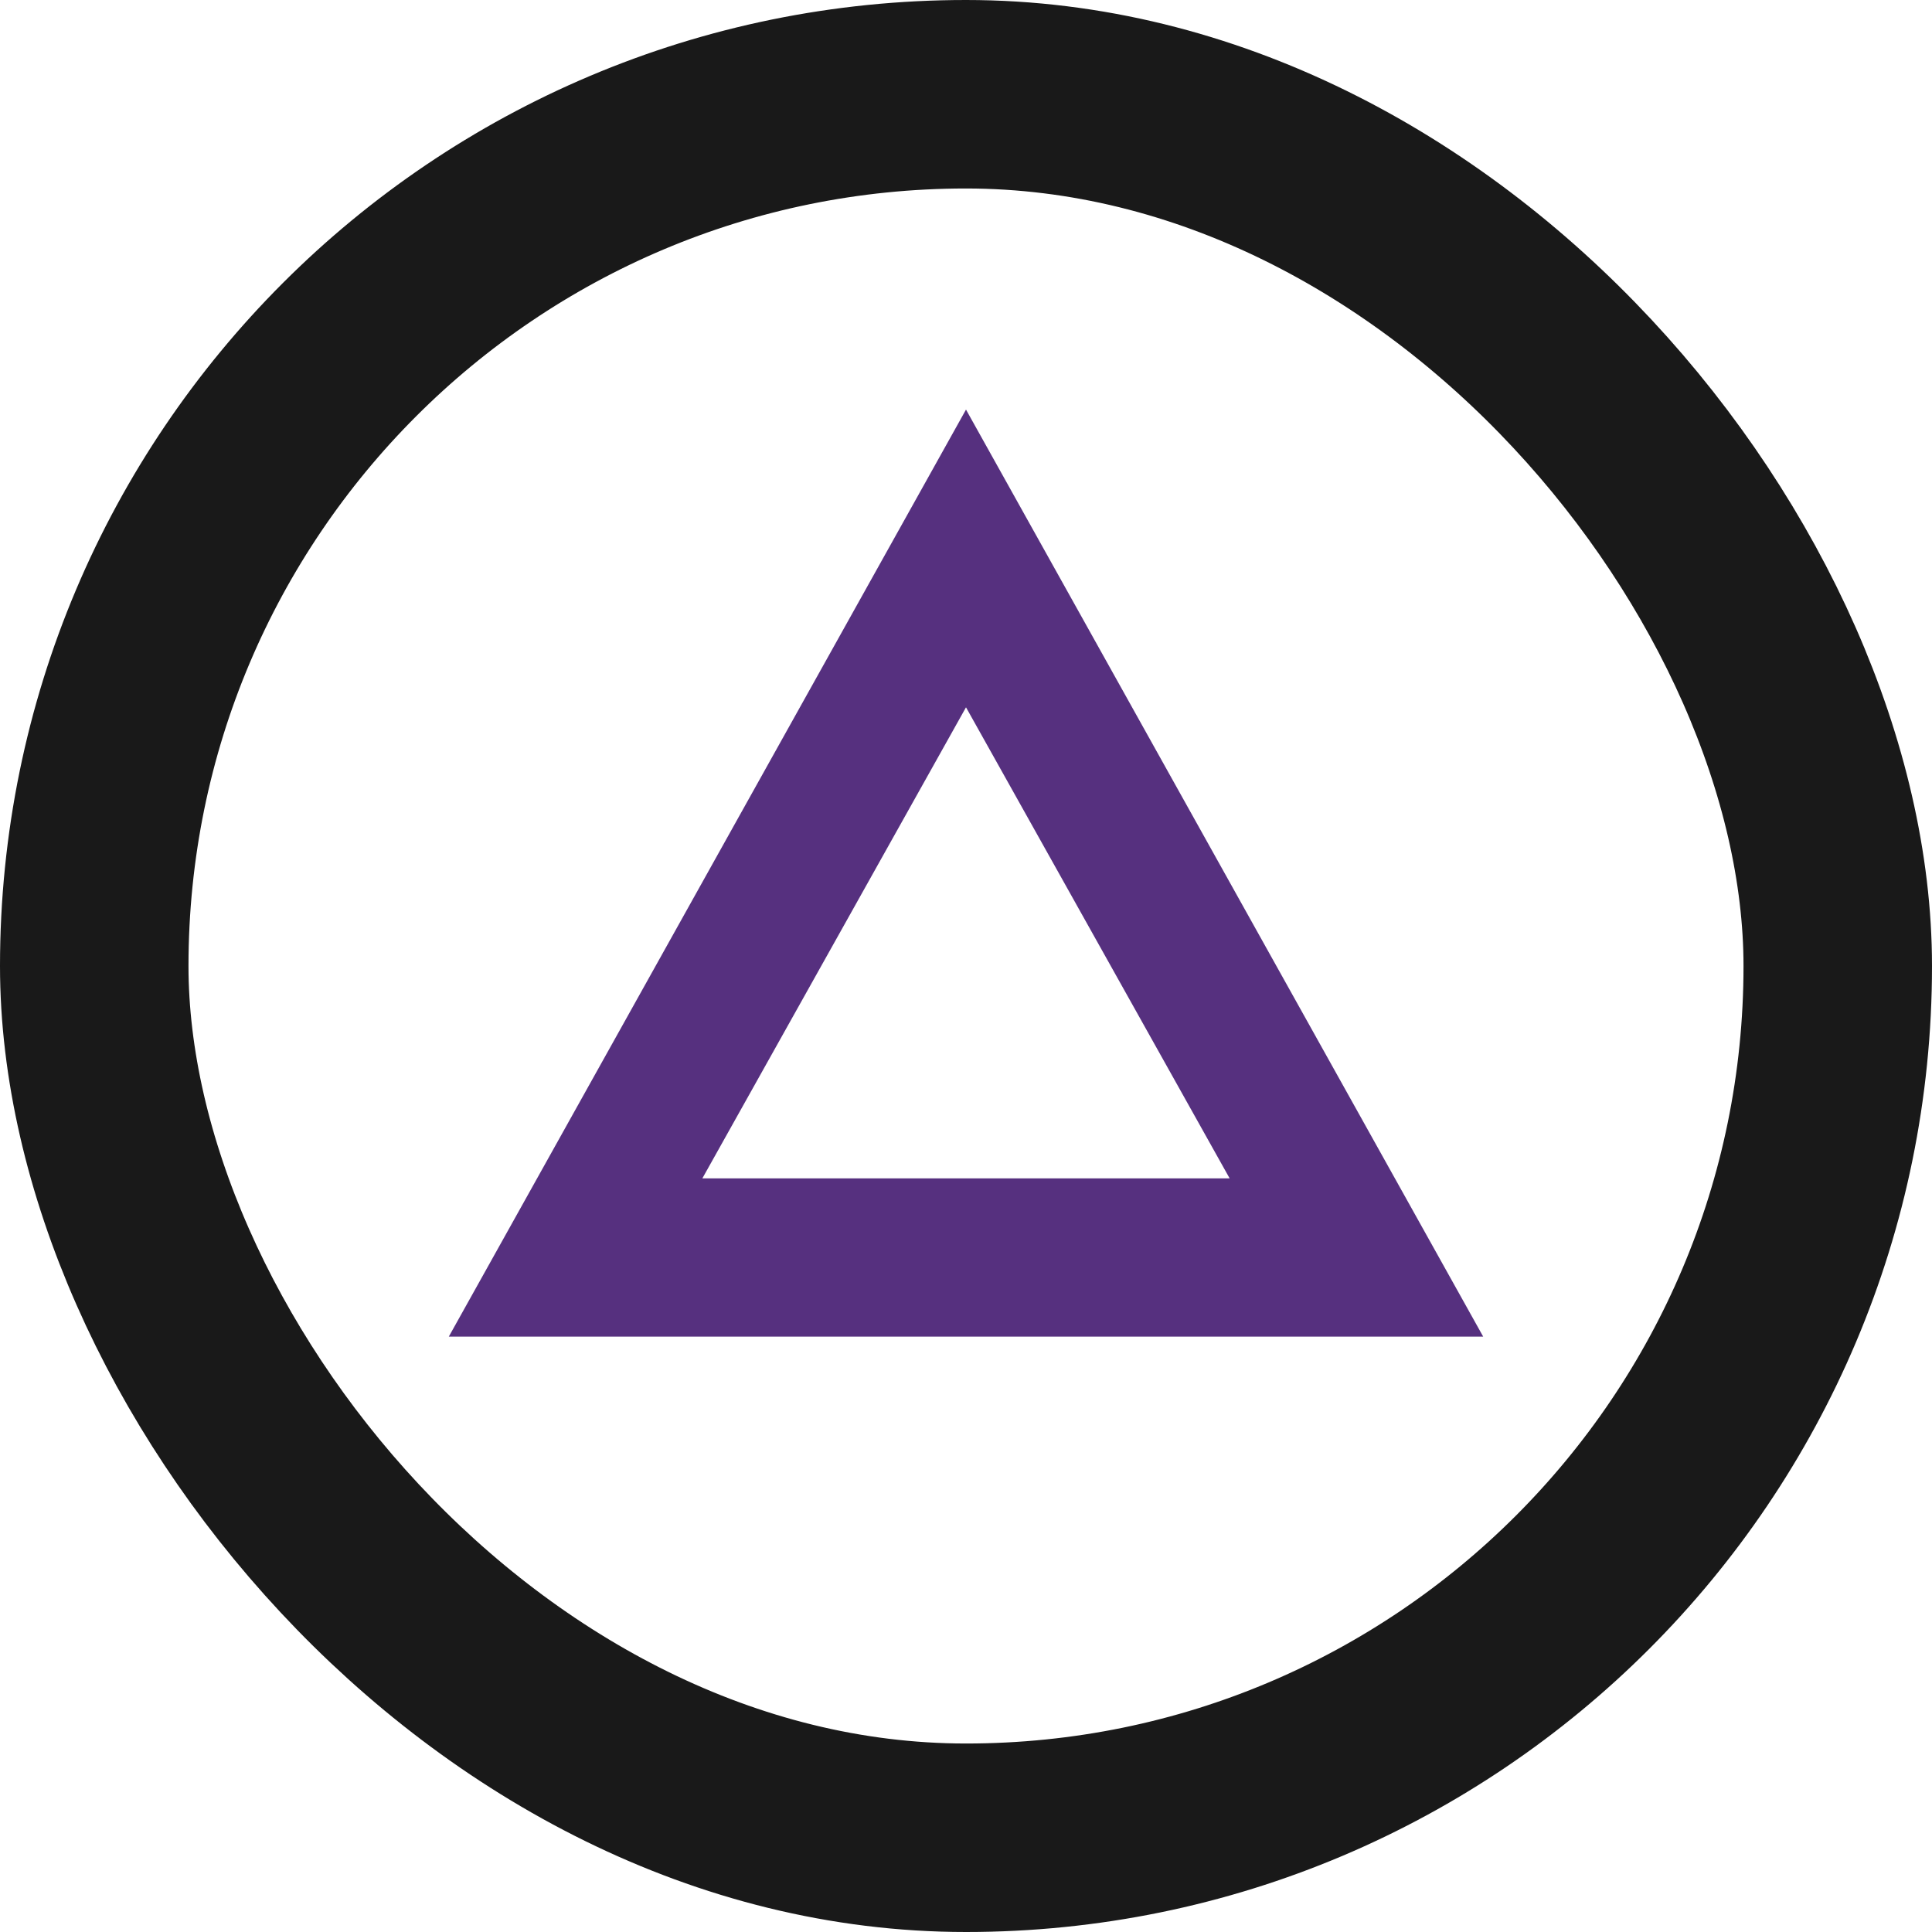
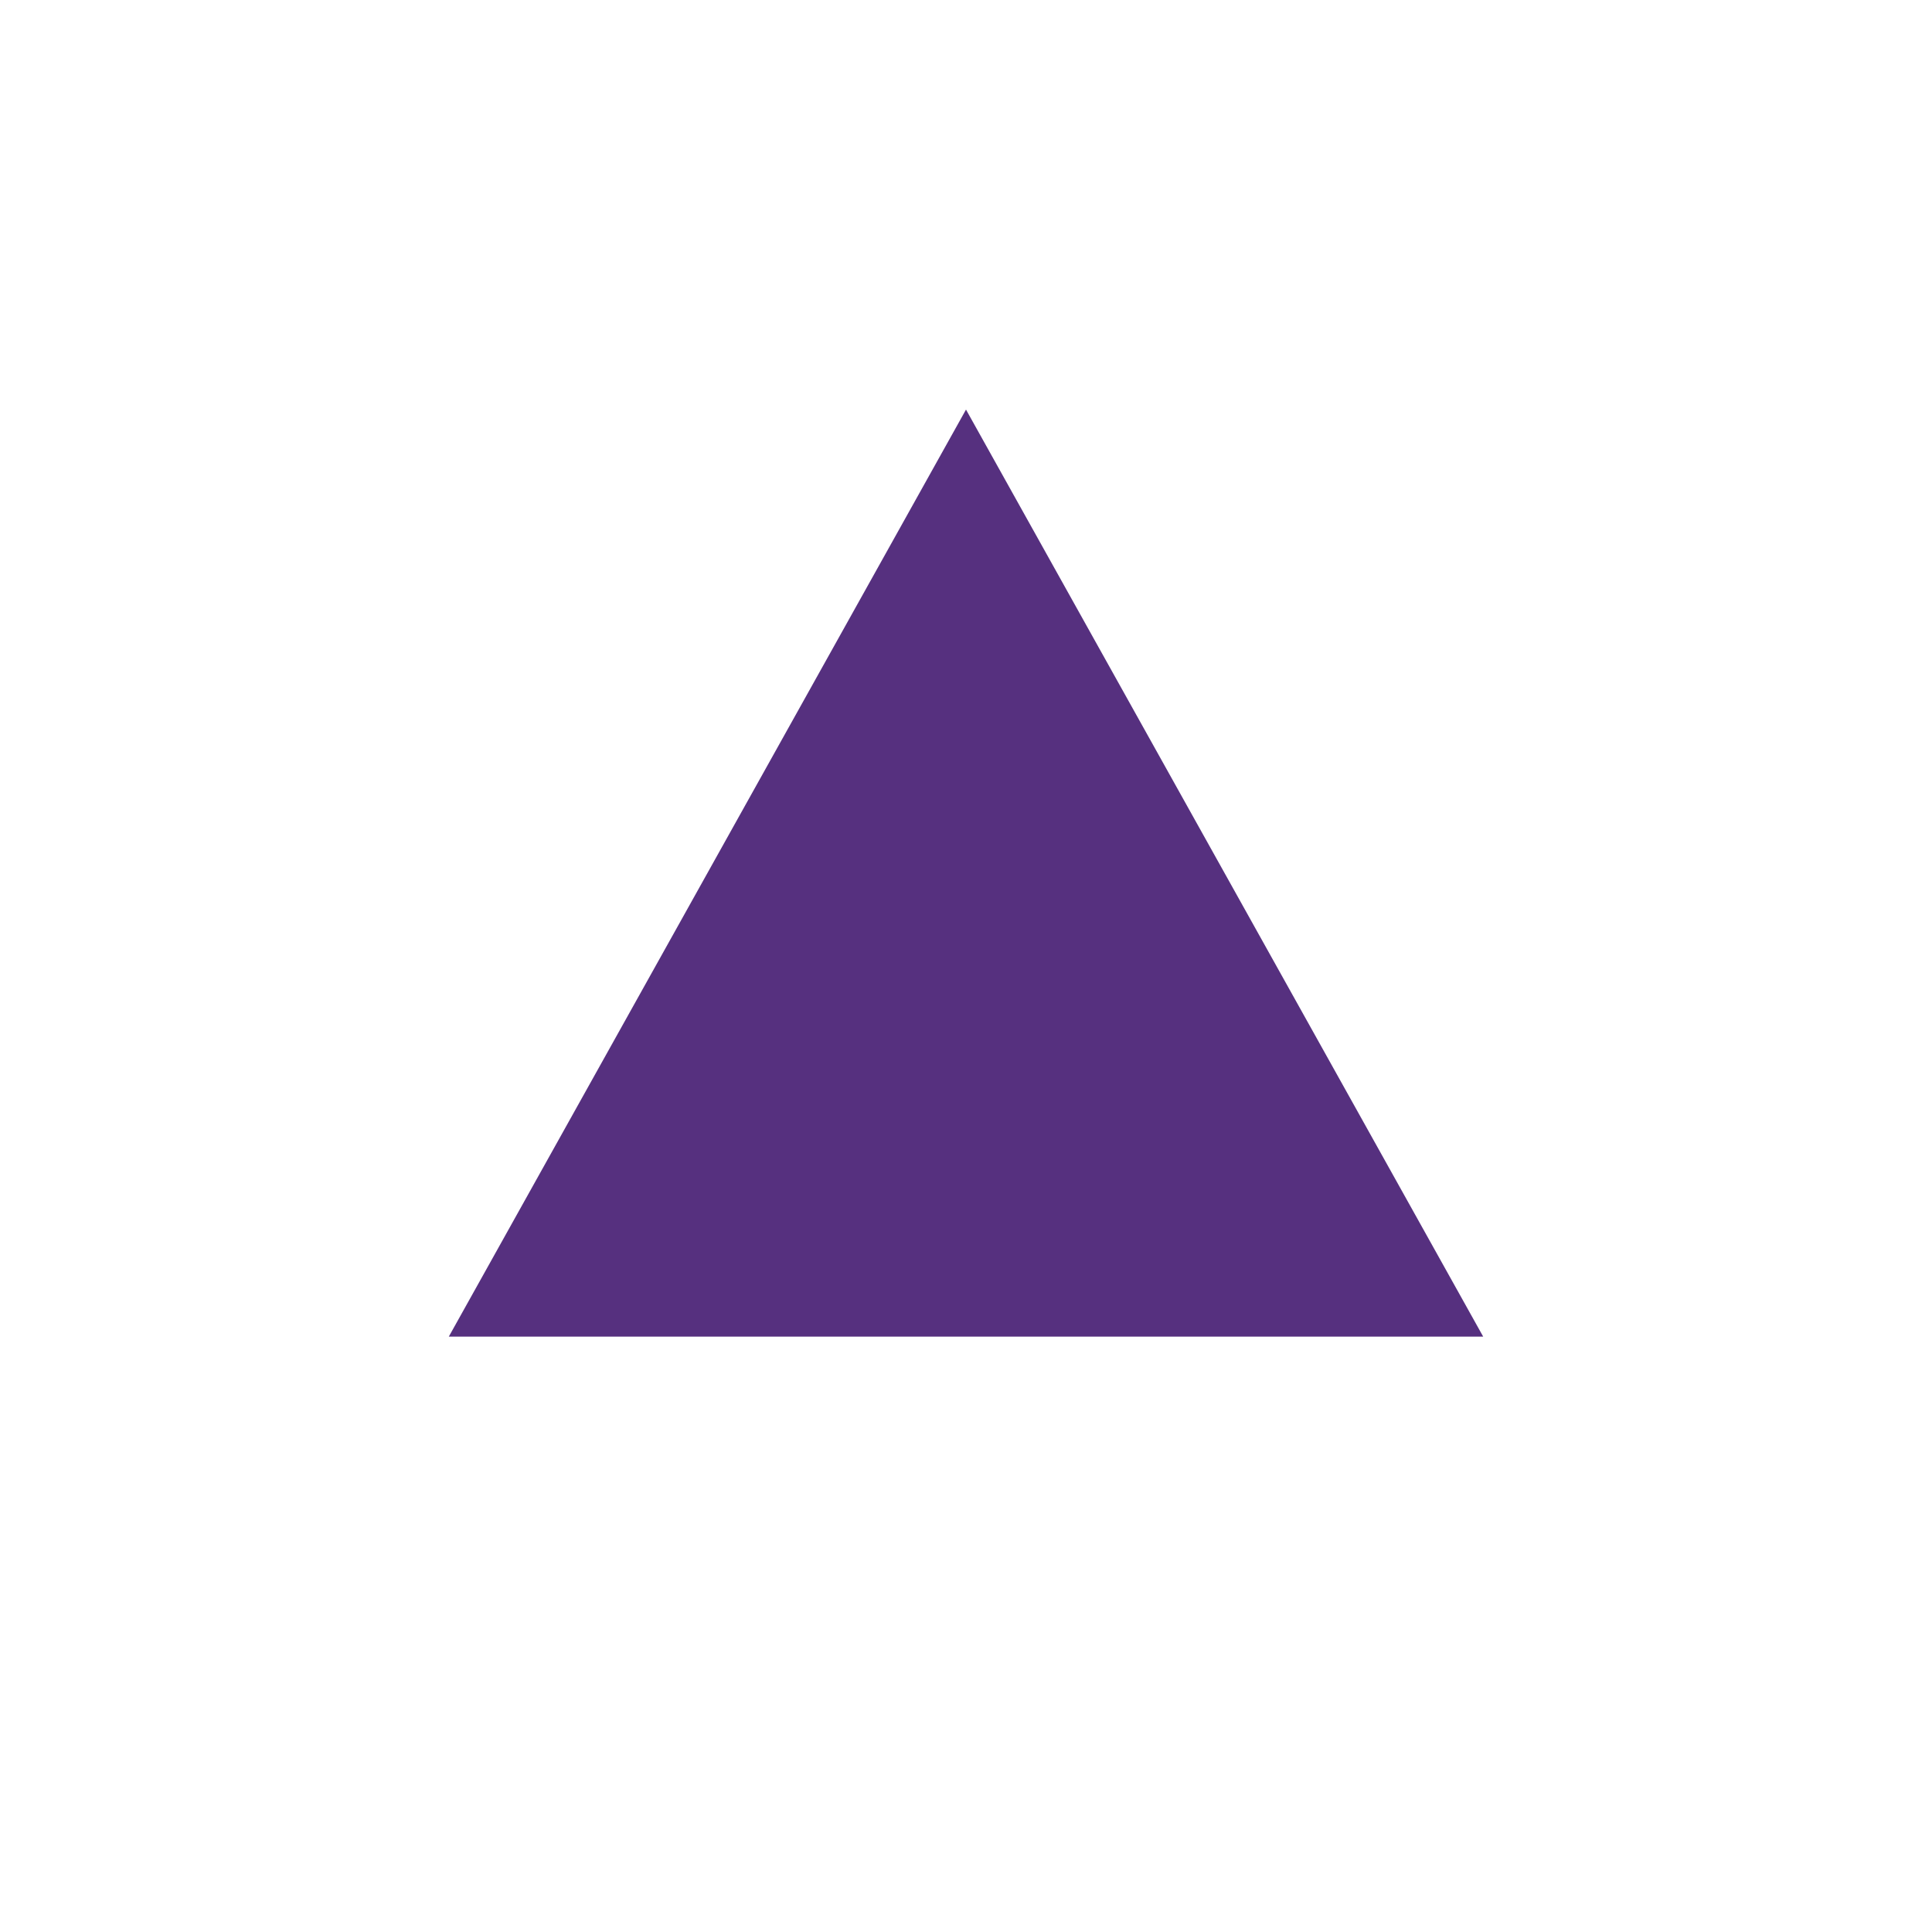
<svg xmlns="http://www.w3.org/2000/svg" width="41" height="41" viewBox="0 0 41 41" fill="none">
-   <path d="M9.524 28.366L20.5 8.692L31.476 28.366H9.524ZM14.905 25.007H26.095L20.5 15.01L14.905 25.007Z" fill="#56307F" />
-   <rect x="2" y="2" width="37" height="37" rx="18.5" stroke="black" stroke-opacity="0.9" stroke-width="4" />
+   <path d="M9.524 28.366L20.5 8.692L31.476 28.366H9.524ZM14.905 25.007H26.095L14.905 25.007Z" fill="#56307F" />
</svg>